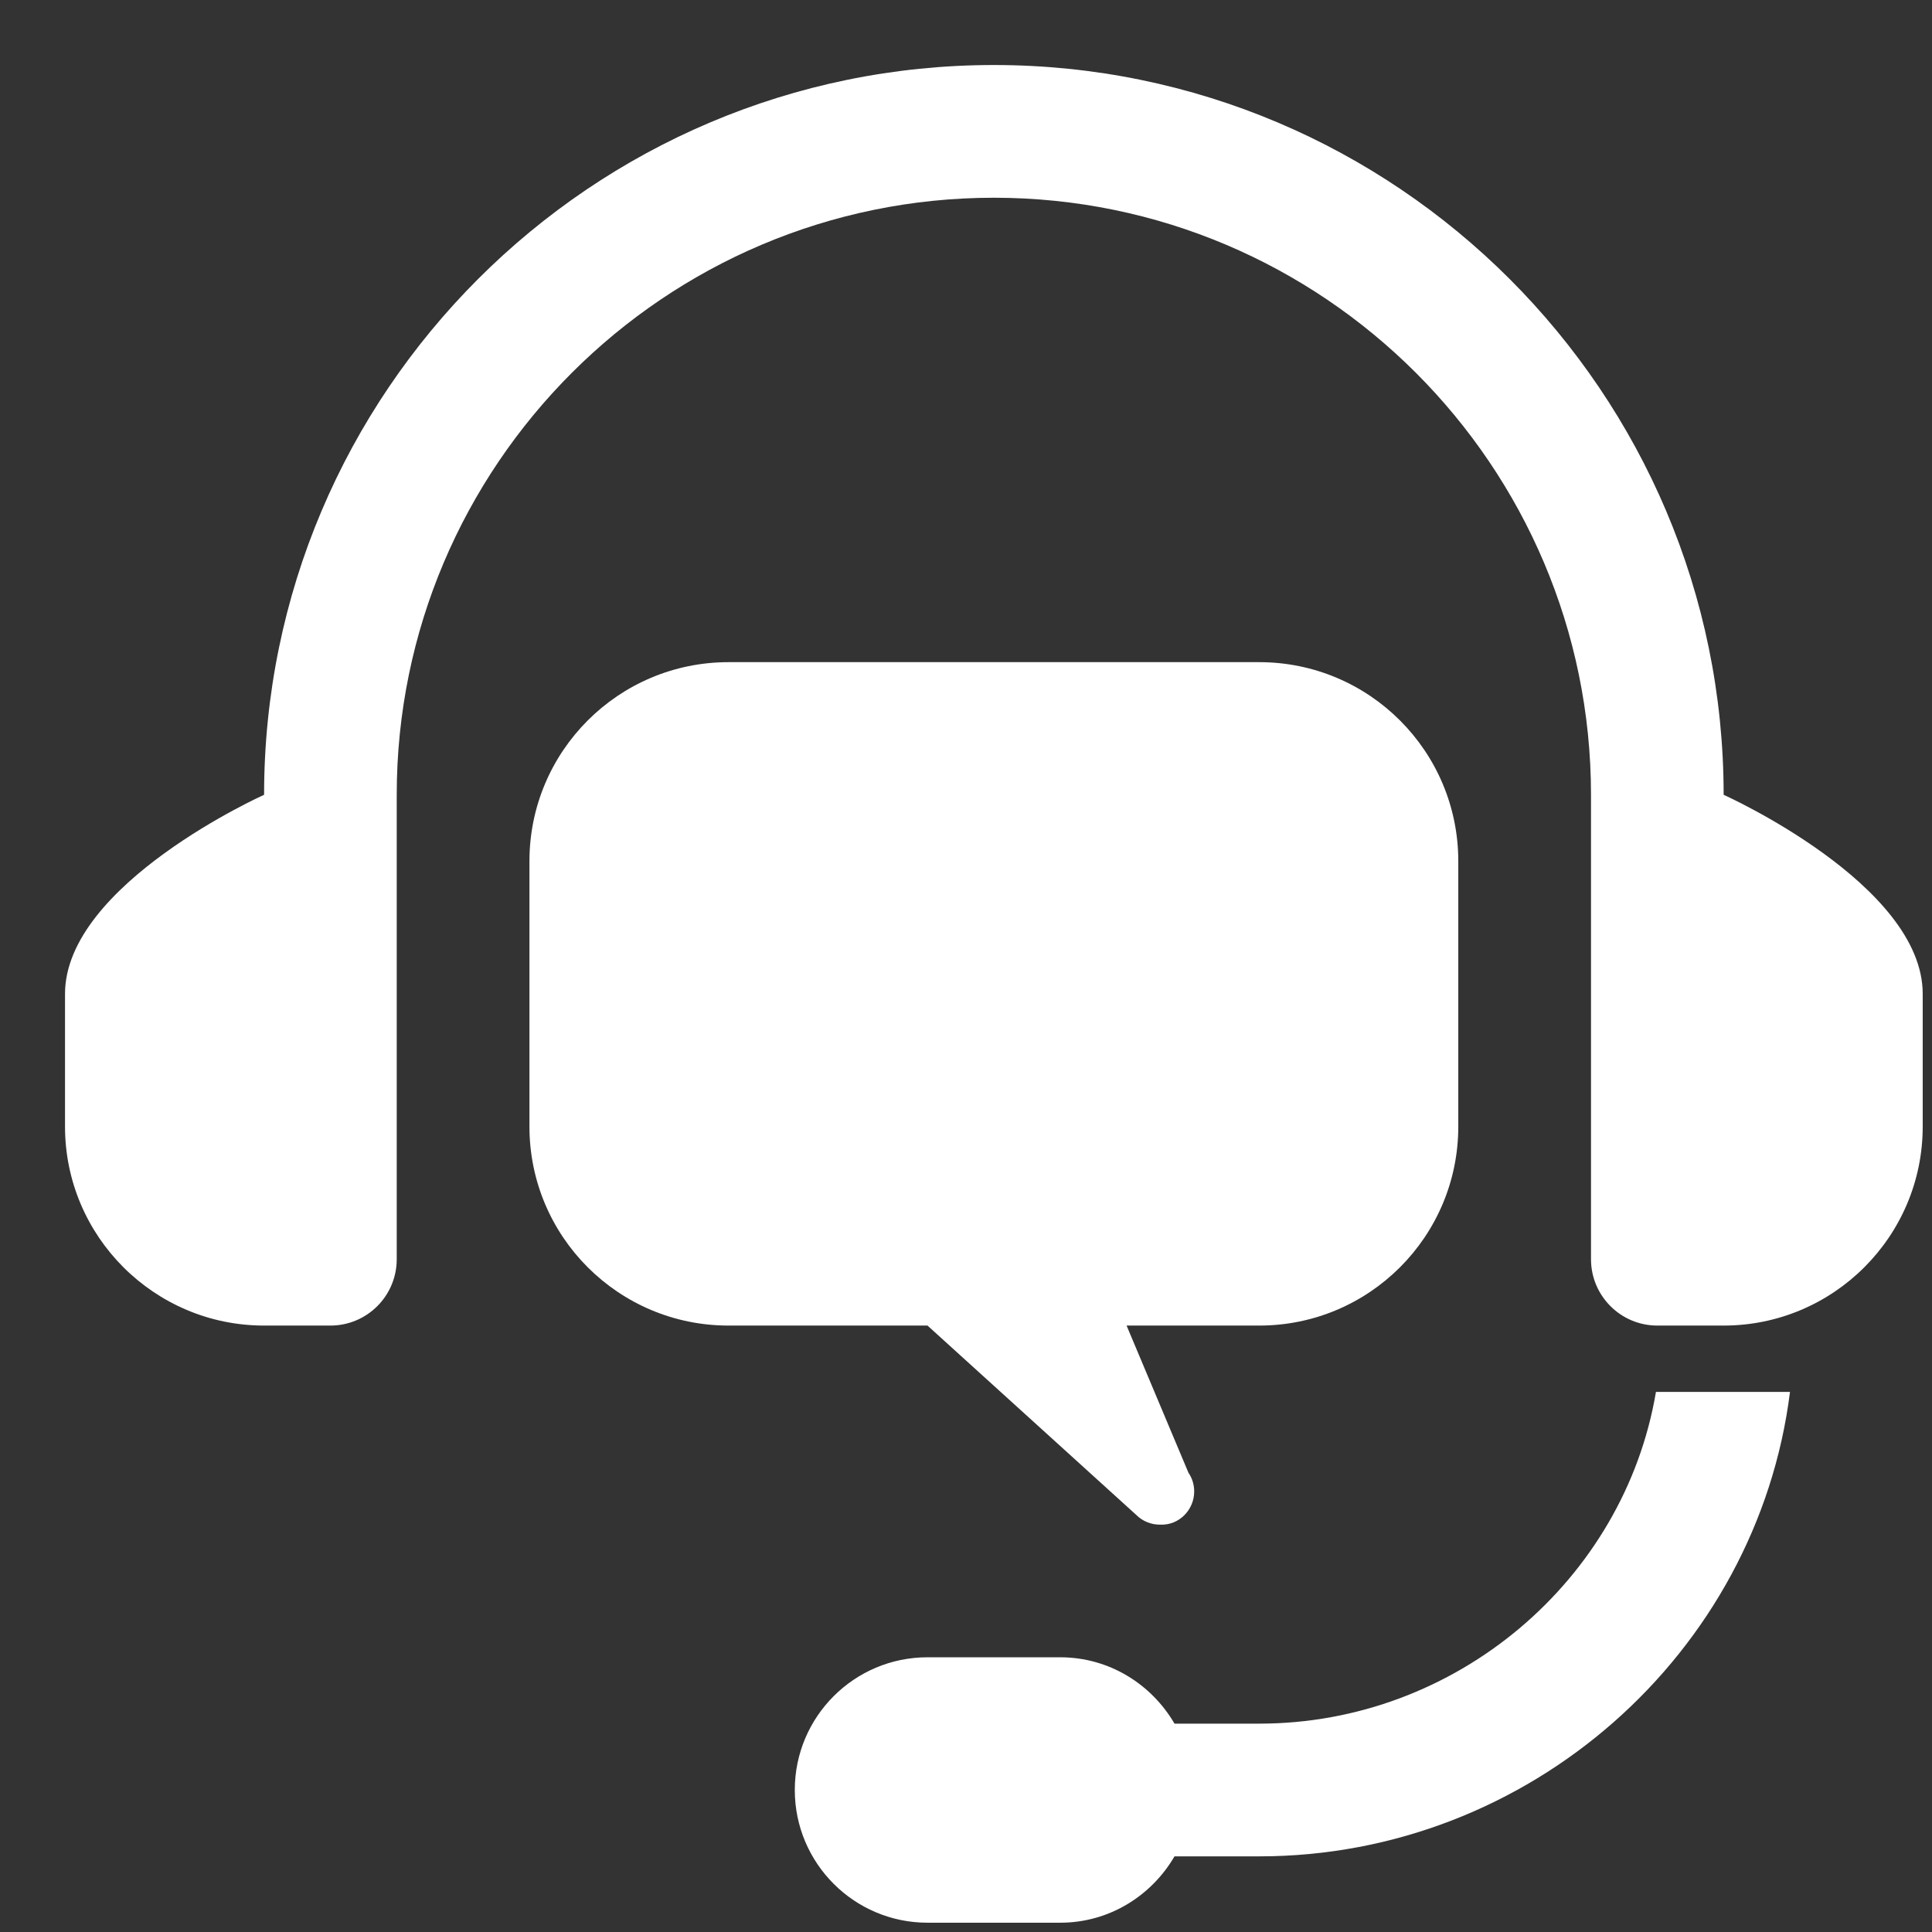
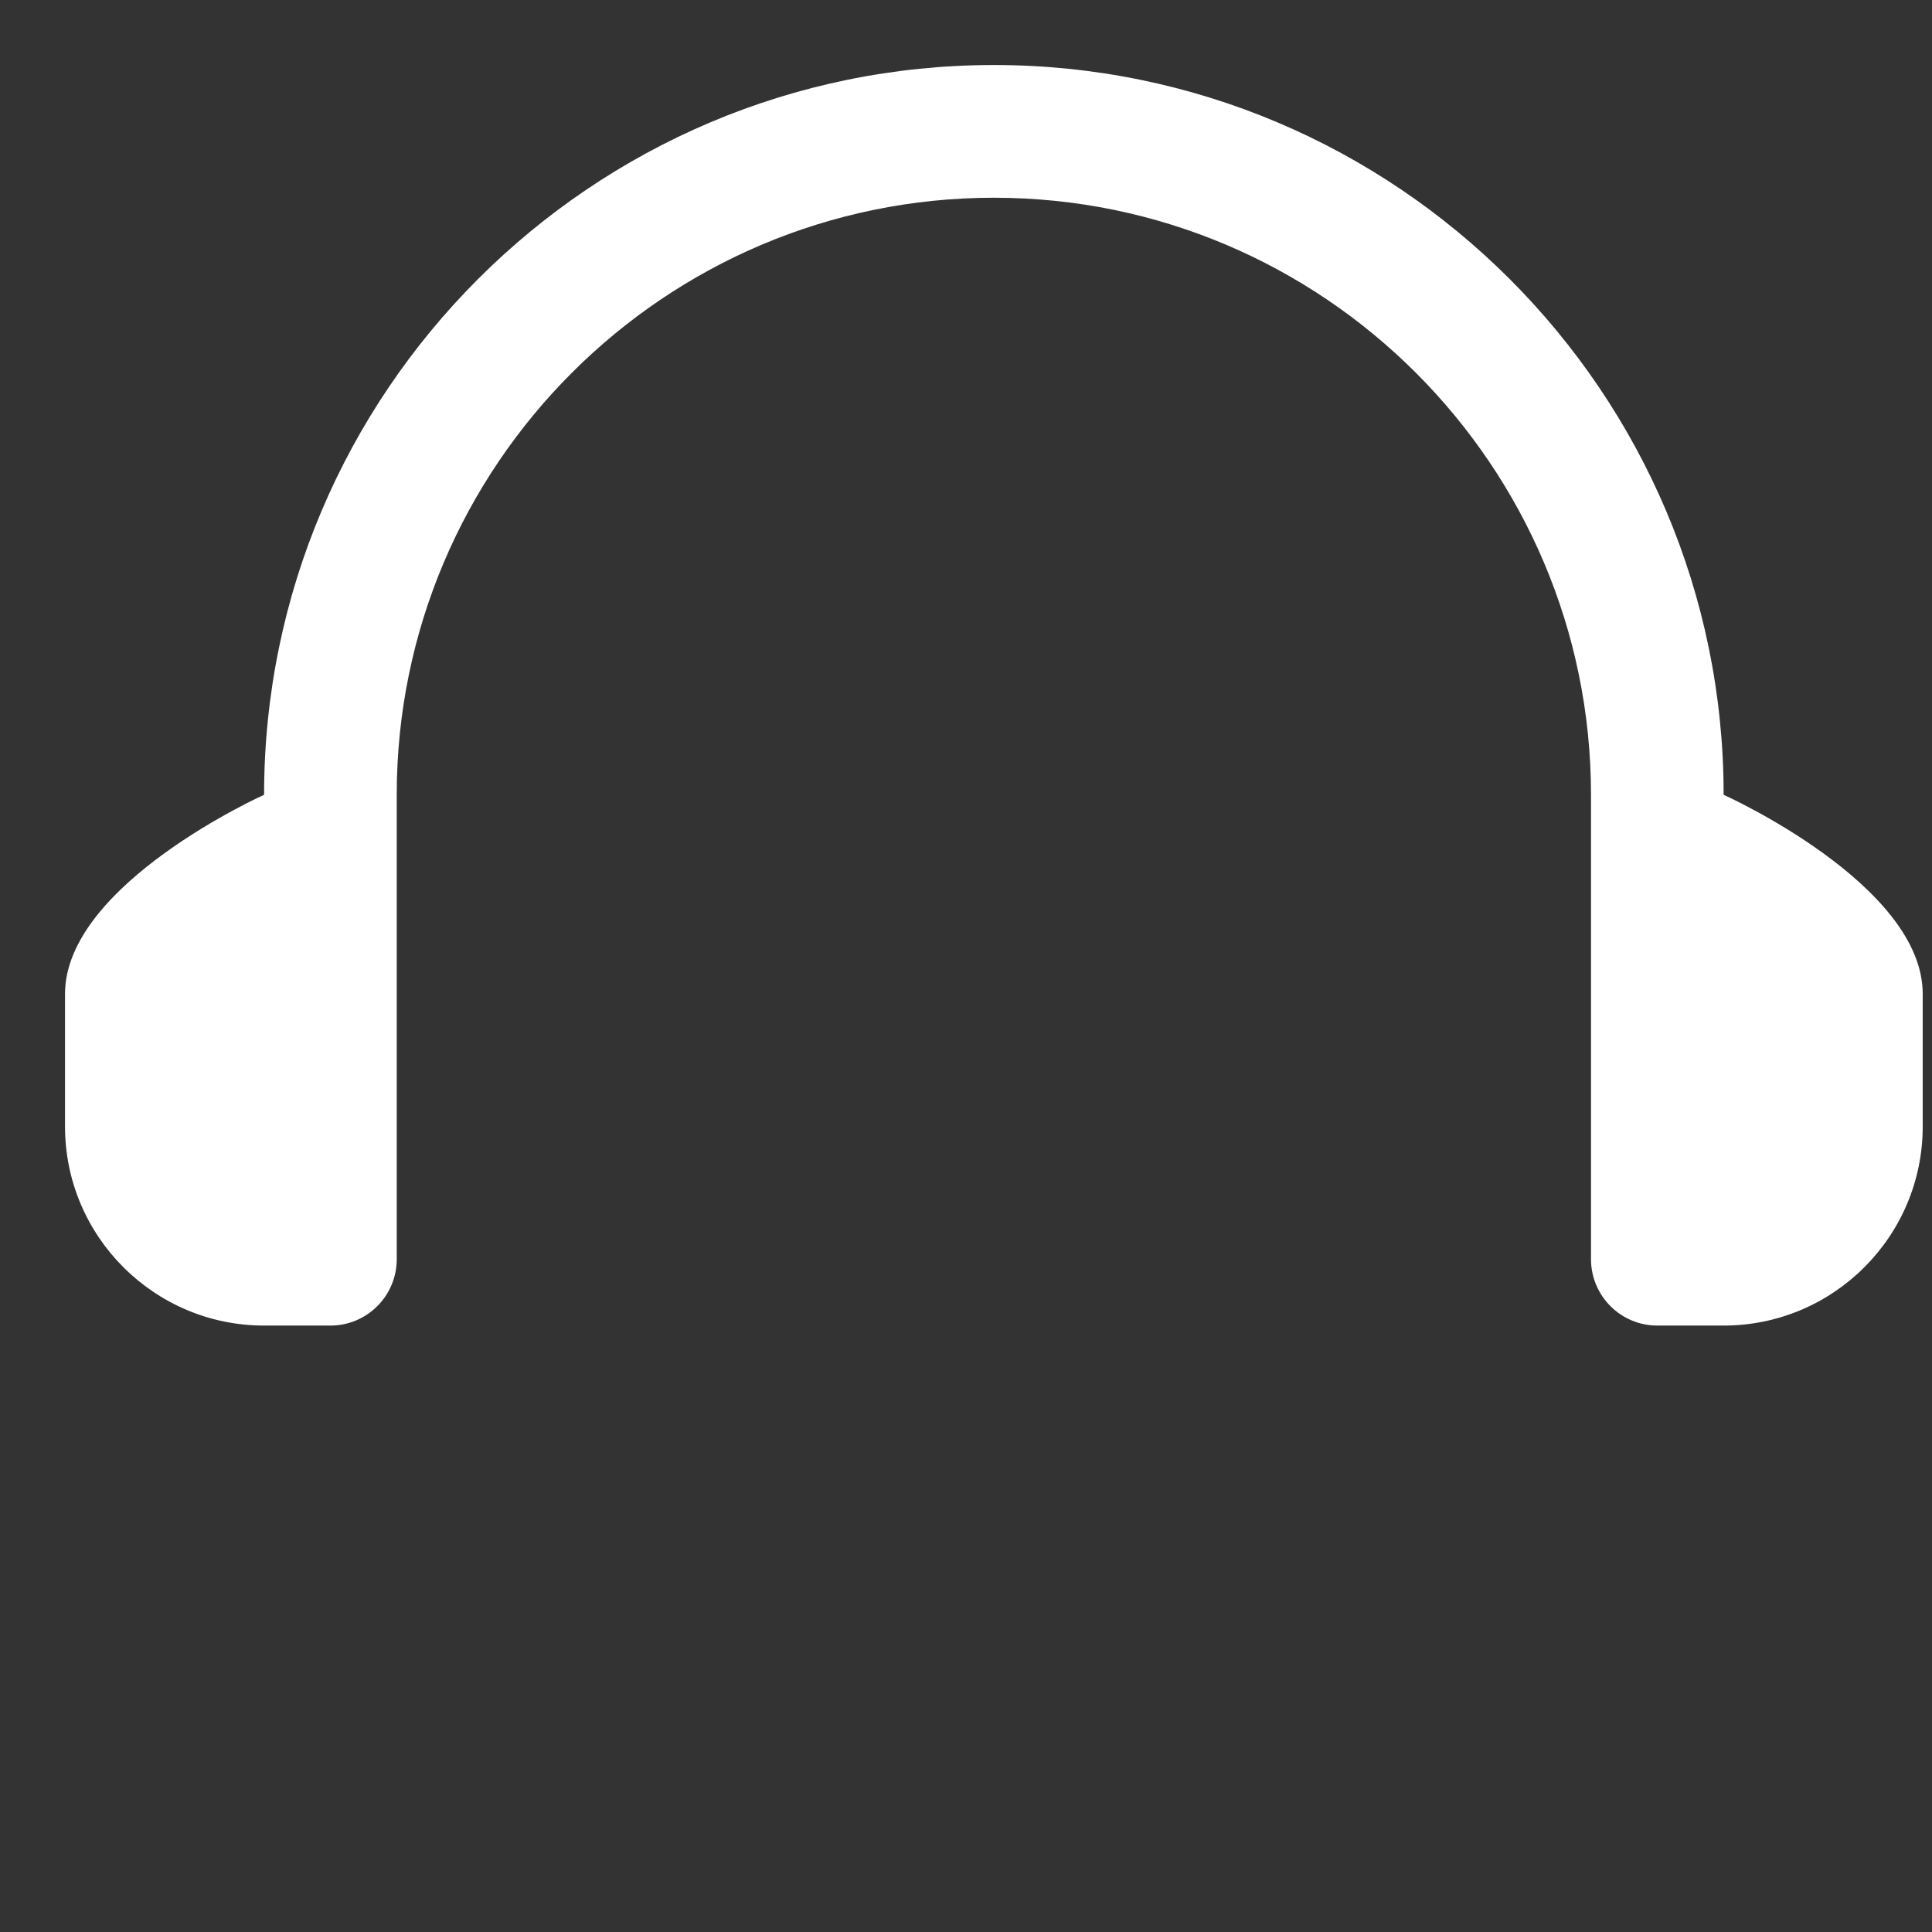
<svg xmlns="http://www.w3.org/2000/svg" width="26" height="26" viewBox="0 0 26 26" fill="none">
  <rect x="0" y="0" width="26" height="26" fill="#333333" stroke="none" />
  <path d="M23.196 10.696C23.196 5.281 18.791 0.875 13.375 0.875C7.959 0.875 3.554 5.281 3.554 10.696C3.554 10.696 0.875 11.898 0.875 13.375V15.161C0.875 16.638 2.077 17.839 3.554 17.839H4.446C4.94 17.839 5.339 17.439 5.339 16.946V10.696C5.339 6.266 8.944 2.661 13.375 2.661C17.806 2.661 21.411 6.266 21.411 10.696V16.946C21.411 17.439 21.811 17.839 22.304 17.839H23.196C24.674 17.839 25.875 16.638 25.875 15.161V13.375C25.875 11.898 23.196 10.696 23.196 10.696Z" fill="white" />
-   <path d="M16.946 8.911H9.804C8.324 8.911 7.125 10.11 7.125 11.589V15.161C7.125 16.64 8.324 17.839 9.804 17.839H12.482L15.291 20.387C15.377 20.473 15.492 20.518 15.607 20.518H15.616C15.865 20.529 16.071 20.321 16.071 20.071C16.071 19.978 16.043 19.891 15.994 19.82L15.161 17.839H16.946C18.426 17.839 19.625 16.64 19.625 15.161V11.589C19.625 10.11 18.426 8.911 16.946 8.911Z" fill="white" />
-   <path d="M22.285 18.732C21.858 21.262 19.596 23.196 16.946 23.196H15.806C15.496 22.665 14.927 22.303 14.268 22.303H12.482C11.496 22.303 10.696 23.103 10.696 24.089C10.696 25.075 11.496 25.875 12.482 25.875H14.268C14.927 25.875 15.496 25.513 15.806 24.982H16.946C20.582 24.982 23.648 22.25 24.089 18.732H22.285Z" fill="white" />
</svg>